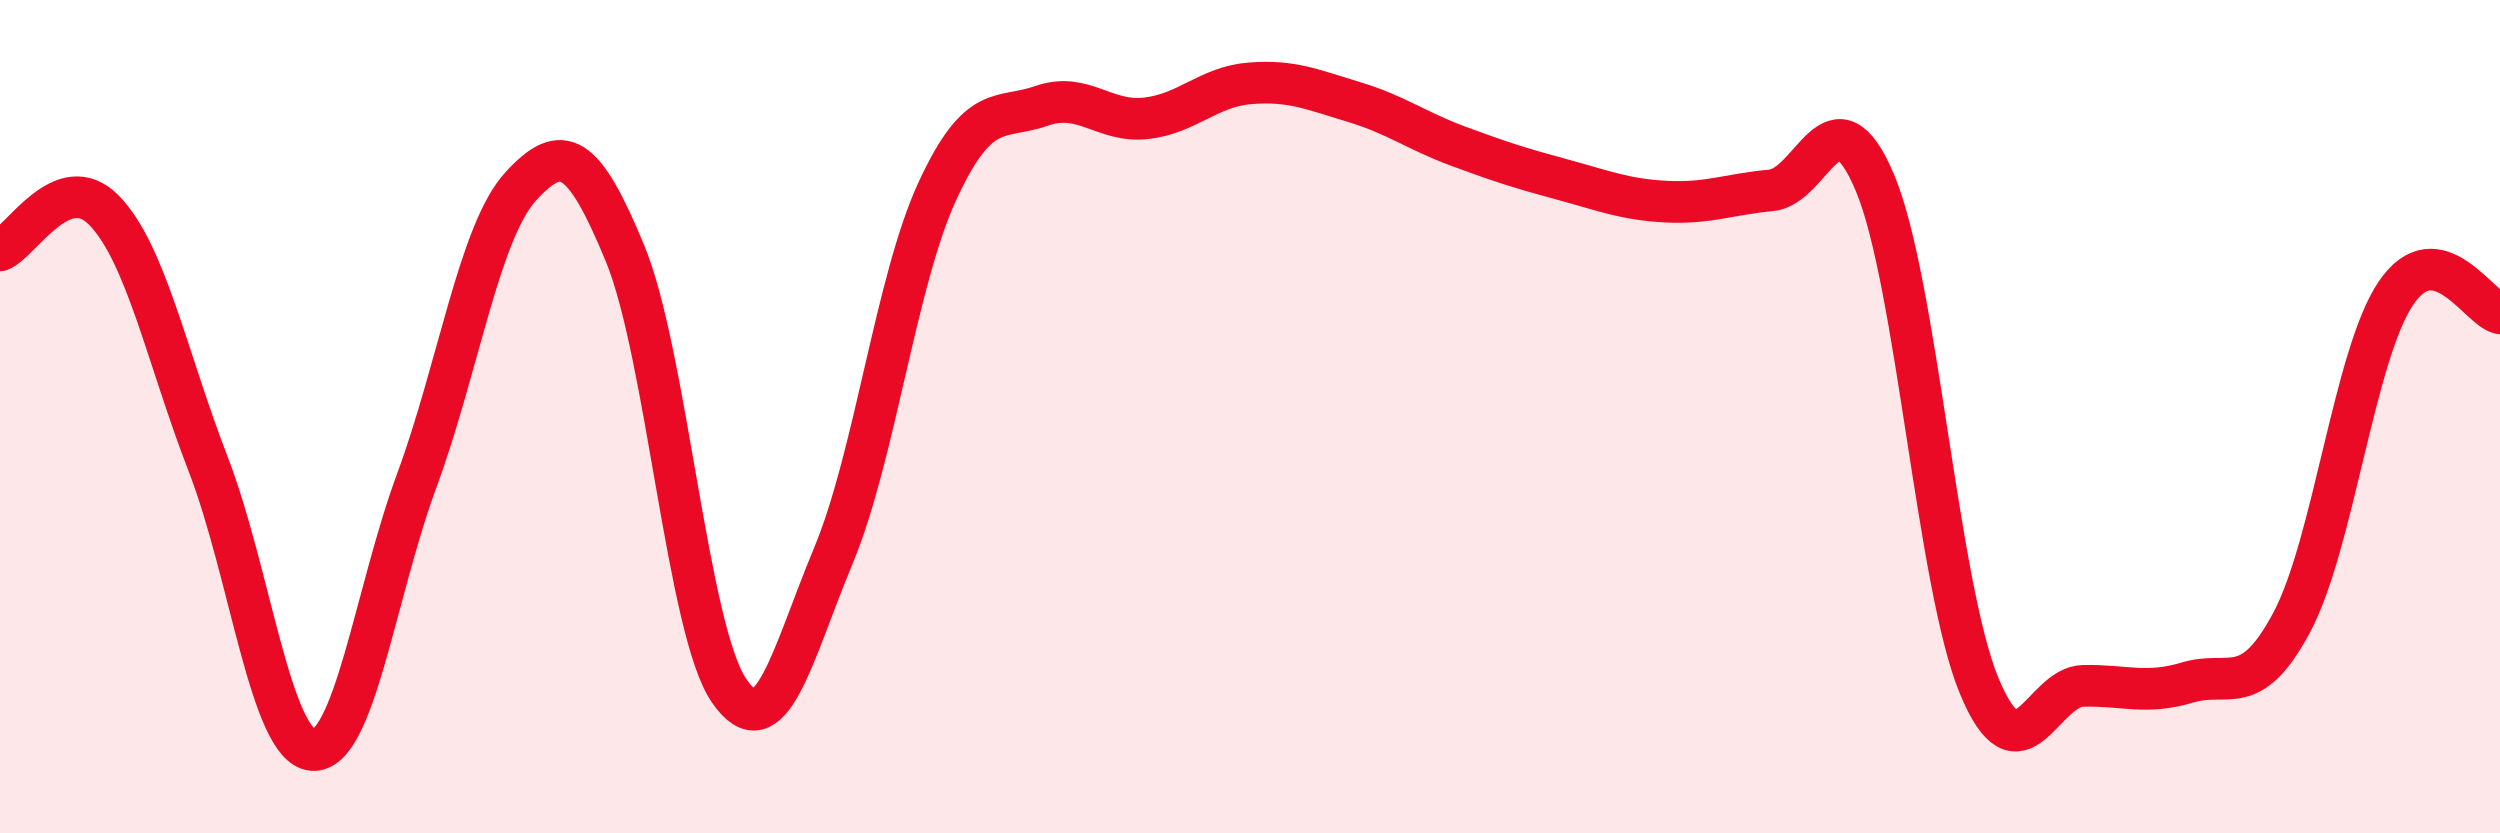
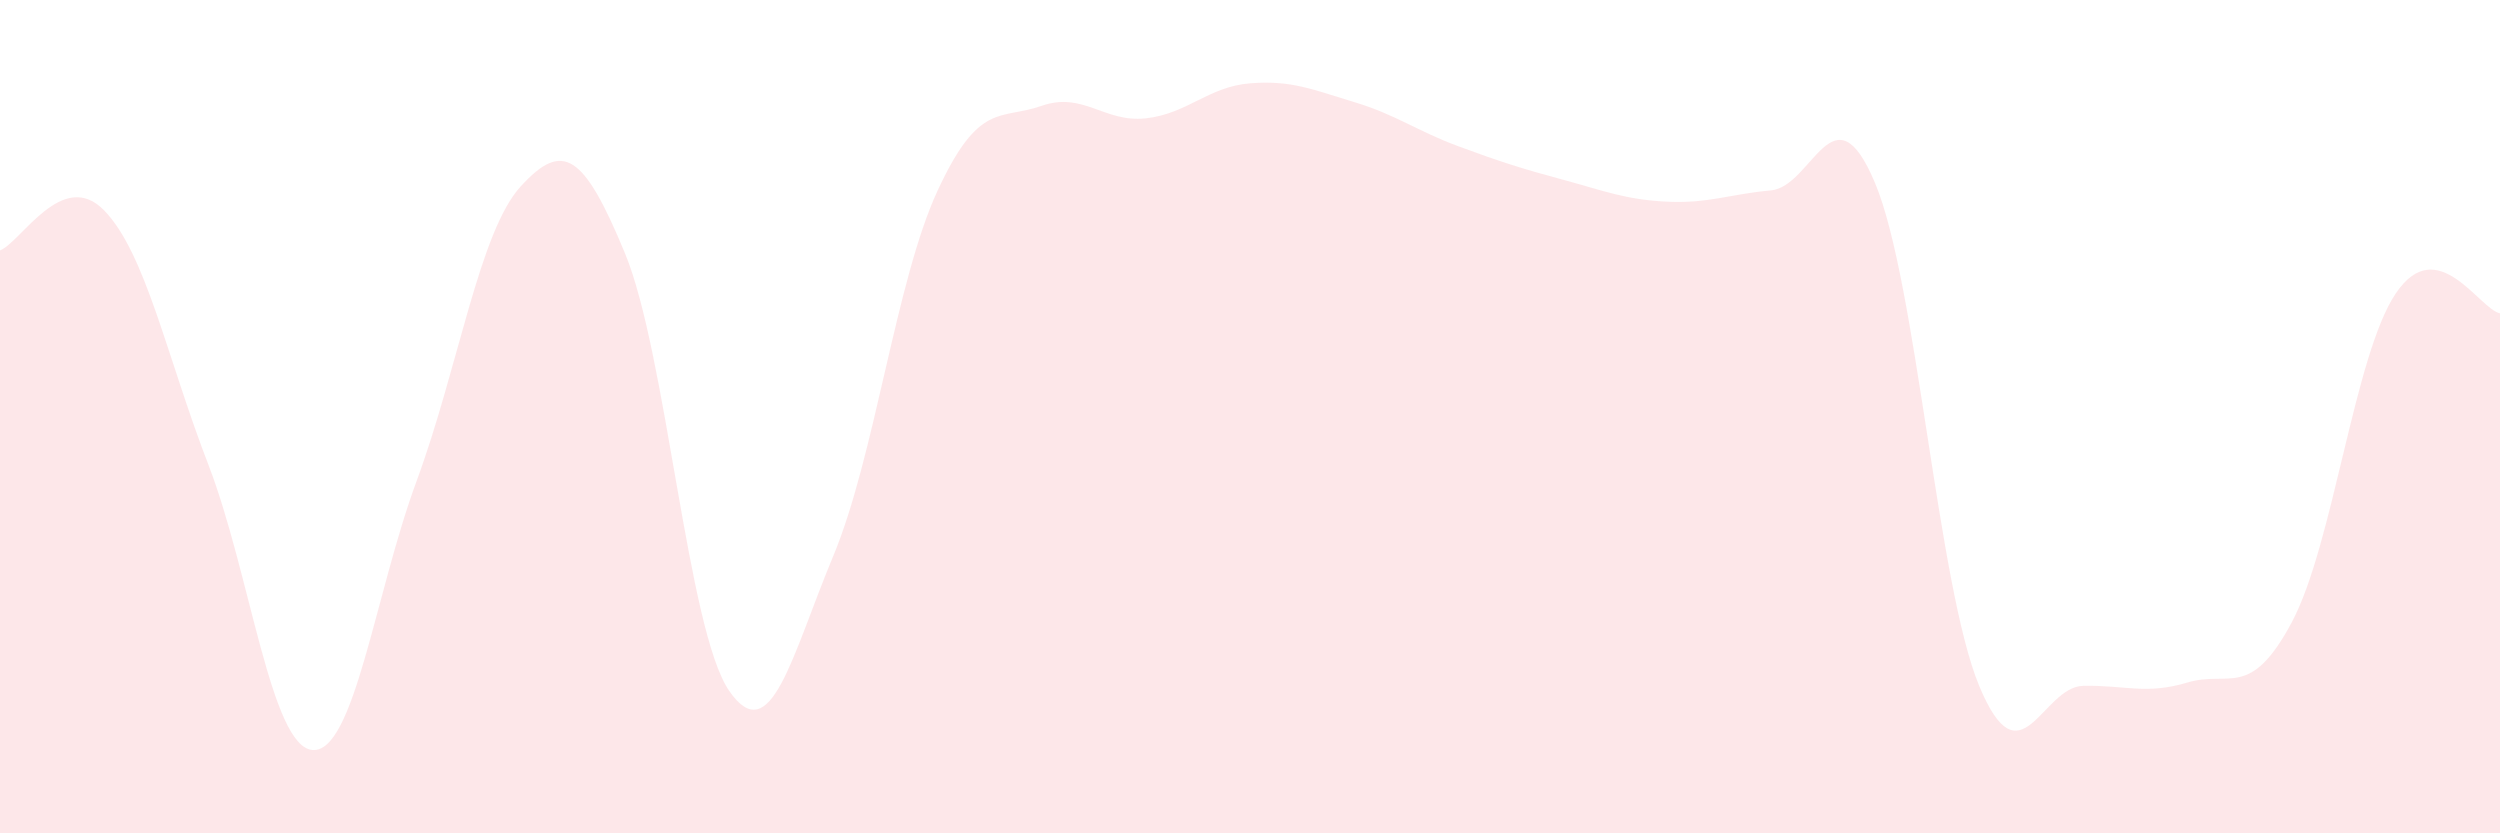
<svg xmlns="http://www.w3.org/2000/svg" width="60" height="20" viewBox="0 0 60 20">
  <path d="M 0,6.01 C 0.5,5.82 1.5,4.02 2.5,5.05 C 3.5,6.08 4,8.56 5,11.15 C 6,13.74 6.5,17.92 7.5,18 C 8.5,18.08 9,14.25 10,11.54 C 11,8.83 11.5,5.56 12.5,4.47 C 13.5,3.38 14,3.66 15,6.08 C 16,8.5 16.5,15.13 17.5,16.58 C 18.5,18.03 19,15.74 20,13.34 C 21,10.94 21.5,6.74 22.5,4.58 C 23.5,2.42 24,2.89 25,2.54 C 26,2.19 26.5,2.95 27.5,2.84 C 28.5,2.73 29,2.08 30,2 C 31,1.92 31.5,2.15 32.5,2.45 C 33.5,2.75 34,3.14 35,3.51 C 36,3.88 36.5,4.04 37.5,4.31 C 38.5,4.58 39,4.79 40,4.84 C 41,4.89 41.5,4.66 42.5,4.57 C 43.5,4.48 44,2.01 45,4.39 C 46,6.77 46.5,14.05 47.5,16.46 C 48.5,18.87 49,16.48 50,16.46 C 51,16.44 51.5,16.68 52.5,16.38 C 53.5,16.08 54,16.81 55,14.94 C 56,13.07 56.5,8.52 57.5,7.04 C 58.5,5.56 59.5,7.42 60,7.52L60 20L0 20Z" fill="#EB0A25" opacity="0.1" stroke-linecap="round" stroke-linejoin="round" />
-   <path d="M 0,6.01 C 0.5,5.82 1.5,4.02 2.5,5.05 C 3.5,6.08 4,8.56 5,11.15 C 6,13.74 6.5,17.92 7.5,18 C 8.5,18.08 9,14.25 10,11.54 C 11,8.83 11.5,5.56 12.5,4.47 C 13.5,3.38 14,3.66 15,6.08 C 16,8.5 16.5,15.13 17.5,16.58 C 18.5,18.03 19,15.74 20,13.34 C 21,10.94 21.5,6.74 22.5,4.58 C 23.5,2.42 24,2.89 25,2.54 C 26,2.19 26.5,2.95 27.5,2.84 C 28.5,2.73 29,2.08 30,2 C 31,1.92 31.5,2.15 32.5,2.45 C 33.5,2.75 34,3.14 35,3.51 C 36,3.88 36.5,4.04 37.5,4.31 C 38.5,4.58 39,4.79 40,4.84 C 41,4.89 41.5,4.66 42.5,4.57 C 43.5,4.48 44,2.01 45,4.39 C 46,6.77 46.5,14.05 47.5,16.46 C 48.5,18.87 49,16.48 50,16.46 C 51,16.44 51.5,16.68 52.5,16.38 C 53.5,16.08 54,16.81 55,14.94 C 56,13.07 56.5,8.52 57.5,7.04 C 58.5,5.56 59.5,7.42 60,7.52" stroke="#EB0A25" stroke-width="1" fill="none" stroke-linecap="round" stroke-linejoin="round" />
</svg>